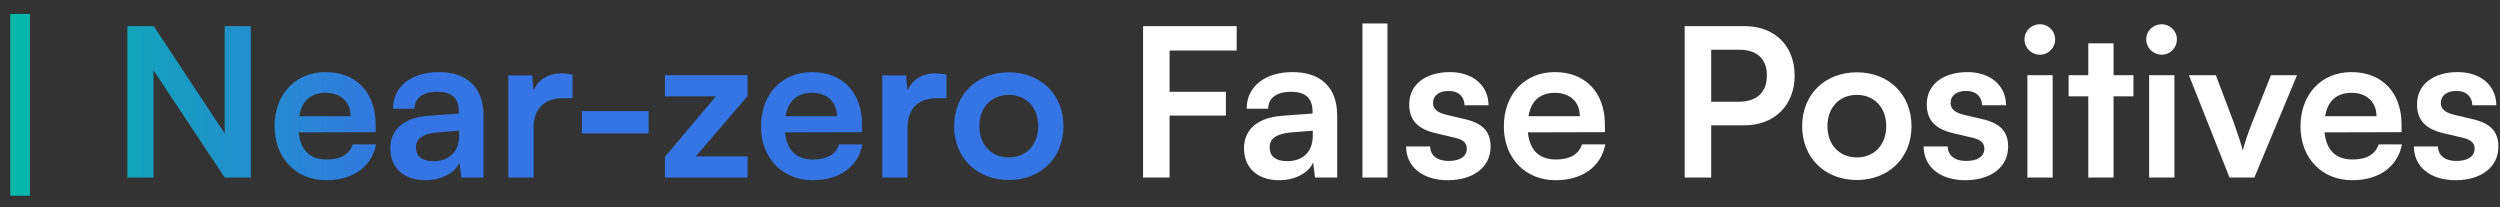
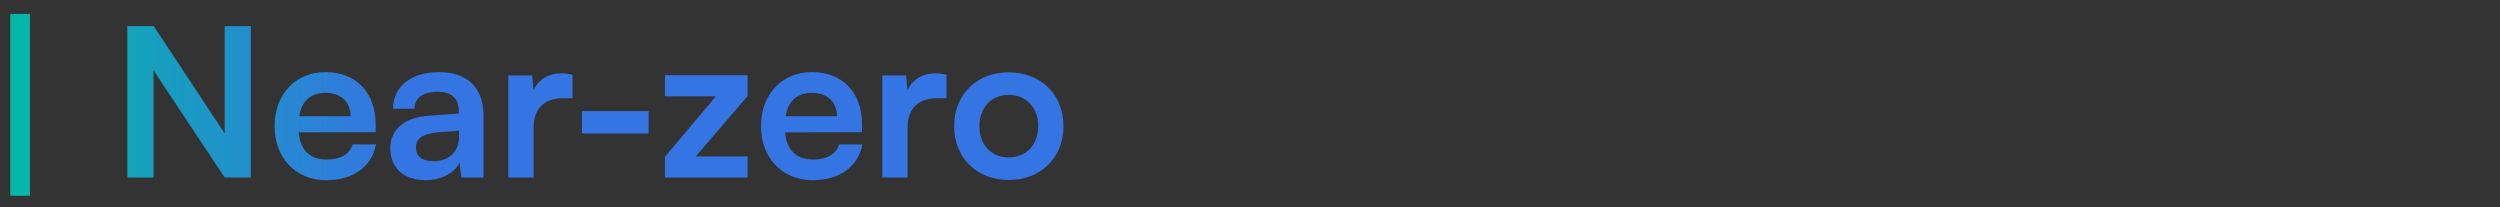
<svg xmlns="http://www.w3.org/2000/svg" width="169" height="14" viewBox="0 0 169 14" fill="none">
  <rect x="0" y="0" width="169" height="14" fill="#333333" stroke="none" />
  <path d="M0.694 13.232V0.94H2.024V13.232H0.694ZM10.375 12H8.611V1.766H10.389L15.191 9.018V1.766H16.955V12H15.191L10.375 4.748V12ZM22.062 12.182C20.004 12.182 18.562 10.684 18.562 8.542C18.562 6.372 19.976 4.874 22.006 4.874C24.078 4.874 25.394 6.26 25.394 8.416V8.934L20.186 8.948C20.312 10.166 20.956 10.782 22.09 10.782C23.028 10.782 23.644 10.418 23.84 9.76H25.422C25.128 11.272 23.868 12.182 22.062 12.182ZM22.02 6.274C21.012 6.274 20.396 6.82 20.228 7.856H23.7C23.7 6.904 23.042 6.274 22.02 6.274ZM28.75 12.182C27.28 12.182 26.384 11.328 26.384 10.026C26.384 8.752 27.308 7.954 28.947 7.828L31.018 7.674V7.52C31.018 6.582 30.459 6.204 29.59 6.204C28.582 6.204 28.023 6.624 28.023 7.352H26.567C26.567 5.854 27.799 4.874 29.674 4.874C31.537 4.874 32.684 5.882 32.684 7.8V12H31.186L31.061 10.978C30.767 11.692 29.828 12.182 28.75 12.182ZM29.311 10.894C30.36 10.894 31.032 10.264 31.032 9.2V8.836L29.59 8.948C28.526 9.046 28.12 9.396 28.12 9.956C28.12 10.586 28.541 10.894 29.311 10.894ZM38.703 5.056V6.638H38.072C36.84 6.638 36.071 7.296 36.071 8.64V12H34.362V5.098H35.972L36.071 6.106C36.364 5.42 37.023 4.958 37.947 4.958C38.184 4.958 38.422 4.986 38.703 5.056ZM39.339 9.018V7.506H43.847V9.018H39.339ZM50.536 12H44.95V10.6L48.394 6.512H44.95V5.084H50.536V6.498L47.036 10.572H50.536V12ZM54.943 12.182C52.885 12.182 51.443 10.684 51.443 8.542C51.443 6.372 52.857 4.874 54.887 4.874C56.959 4.874 58.275 6.26 58.275 8.416V8.934L53.067 8.948C53.193 10.166 53.837 10.782 54.971 10.782C55.909 10.782 56.525 10.418 56.721 9.76H58.303C58.009 11.272 56.749 12.182 54.943 12.182ZM54.901 6.274C53.893 6.274 53.277 6.82 53.109 7.856H56.581C56.581 6.904 55.923 6.274 54.901 6.274ZM63.982 5.056V6.638H63.352C62.12 6.638 61.35 7.296 61.35 8.64V12H59.642V5.098H61.252L61.35 6.106C61.644 5.42 62.302 4.958 63.226 4.958C63.464 4.958 63.702 4.986 63.982 5.056ZM64.499 8.528C64.499 6.372 66.053 4.888 68.195 4.888C70.337 4.888 71.891 6.372 71.891 8.528C71.891 10.684 70.337 12.168 68.195 12.168C66.053 12.168 64.499 10.684 64.499 8.528ZM66.207 8.528C66.207 9.788 67.019 10.642 68.195 10.642C69.371 10.642 70.183 9.788 70.183 8.528C70.183 7.268 69.371 6.414 68.195 6.414C67.019 6.414 66.207 7.268 66.207 8.528Z" fill="url(#paint0_linear_4_272)" />
-   <path d="M82.871 7.814H79.063V12H77.271V1.766H83.599V3.418H79.063V6.204H82.871V7.814ZM86.46 12.182C84.99 12.182 84.094 11.328 84.094 10.026C84.094 8.752 85.017 7.954 86.656 7.828L88.728 7.674V7.52C88.728 6.582 88.168 6.204 87.299 6.204C86.291 6.204 85.731 6.624 85.731 7.352H84.275C84.275 5.854 85.507 4.874 87.383 4.874C89.246 4.874 90.394 5.882 90.394 7.8V12H88.895L88.769 10.978C88.475 11.692 87.537 12.182 86.46 12.182ZM87.019 10.894C88.07 10.894 88.742 10.264 88.742 9.2V8.836L87.299 8.948C86.236 9.046 85.829 9.396 85.829 9.956C85.829 10.586 86.249 10.894 87.019 10.894ZM93.793 12H92.1V1.584H93.793V12ZM95.053 9.9H96.677C96.691 10.502 97.139 10.88 97.923 10.88C98.721 10.88 99.155 10.558 99.155 10.054C99.155 9.704 98.973 9.452 98.357 9.312L97.111 9.018C95.865 8.738 95.263 8.15 95.263 7.044C95.263 5.686 96.411 4.874 98.007 4.874C99.561 4.874 100.611 5.77 100.625 7.114H99.001C98.987 6.526 98.595 6.148 97.937 6.148C97.265 6.148 96.873 6.456 96.873 6.974C96.873 7.366 97.181 7.618 97.769 7.758L99.015 8.052C100.177 8.318 100.765 8.85 100.765 9.914C100.765 11.314 99.575 12.182 97.867 12.182C96.145 12.182 95.053 11.258 95.053 9.9ZM105.16 12.182C103.102 12.182 101.66 10.684 101.66 8.542C101.66 6.372 103.074 4.874 105.104 4.874C107.176 4.874 108.492 6.26 108.492 8.416V8.934L103.284 8.948C103.41 10.166 104.054 10.782 105.188 10.782C106.126 10.782 106.742 10.418 106.938 9.76H108.52C108.226 11.272 106.966 12.182 105.16 12.182ZM105.118 6.274C104.11 6.274 103.494 6.82 103.326 7.856H106.798C106.798 6.904 106.14 6.274 105.118 6.274ZM117.93 8.472H115.676V12H113.884V1.766H117.93C119.988 1.766 121.318 3.11 121.318 5.112C121.318 7.086 119.974 8.472 117.93 8.472ZM117.58 3.362H115.676V6.876H117.552C118.784 6.876 119.442 6.218 119.442 5.098C119.442 3.978 118.77 3.362 117.58 3.362ZM121.826 8.528C121.826 6.372 123.38 4.888 125.522 4.888C127.664 4.888 129.218 6.372 129.218 8.528C129.218 10.684 127.664 12.168 125.522 12.168C123.38 12.168 121.826 10.684 121.826 8.528ZM123.534 8.528C123.534 9.788 124.346 10.642 125.522 10.642C126.698 10.642 127.51 9.788 127.51 8.528C127.51 7.268 126.698 6.414 125.522 6.414C124.346 6.414 123.534 7.268 123.534 8.528ZM130.039 9.9H131.663C131.677 10.502 132.125 10.88 132.909 10.88C133.707 10.88 134.141 10.558 134.141 10.054C134.141 9.704 133.959 9.452 133.343 9.312L132.097 9.018C130.851 8.738 130.249 8.15 130.249 7.044C130.249 5.686 131.397 4.874 132.993 4.874C134.547 4.874 135.597 5.77 135.611 7.114H133.987C133.973 6.526 133.581 6.148 132.923 6.148C132.251 6.148 131.859 6.456 131.859 6.974C131.859 7.366 132.167 7.618 132.755 7.758L134.001 8.052C135.163 8.318 135.751 8.85 135.751 9.914C135.751 11.314 134.561 12.182 132.853 12.182C131.131 12.182 130.039 11.258 130.039 9.9ZM137.906 3.698C137.318 3.698 136.856 3.236 136.856 2.662C136.856 2.088 137.318 1.64 137.906 1.64C138.466 1.64 138.928 2.088 138.928 2.662C138.928 3.236 138.466 3.698 137.906 3.698ZM137.052 12V5.084H138.76V12H137.052ZM142.877 12H141.169V6.512H139.839V5.084H141.169V2.928H142.877V5.084H144.221V6.512H142.877V12ZM146.136 3.698C145.548 3.698 145.086 3.236 145.086 2.662C145.086 2.088 145.548 1.64 146.136 1.64C146.696 1.64 147.158 2.088 147.158 2.662C147.158 3.236 146.696 3.698 146.136 3.698ZM145.282 12V5.084H146.99V12H145.282ZM150.715 12L147.971 5.084H149.791L150.995 8.262C151.289 9.088 151.527 9.802 151.611 10.18C151.709 9.746 151.961 9.018 152.255 8.262L153.515 5.084H155.279L152.395 12H150.715ZM159.013 12.182C156.955 12.182 155.513 10.684 155.513 8.542C155.513 6.372 156.927 4.874 158.957 4.874C161.029 4.874 162.345 6.26 162.345 8.416V8.934L157.137 8.948C157.263 10.166 157.907 10.782 159.041 10.782C159.979 10.782 160.595 10.418 160.791 9.76H162.373C162.079 11.272 160.819 12.182 159.013 12.182ZM158.971 6.274C157.963 6.274 157.347 6.82 157.179 7.856H160.651C160.651 6.904 159.993 6.274 158.971 6.274ZM163.18 9.9H164.804C164.818 10.502 165.266 10.88 166.05 10.88C166.848 10.88 167.282 10.558 167.282 10.054C167.282 9.704 167.1 9.452 166.484 9.312L165.238 9.018C163.992 8.738 163.39 8.15 163.39 7.044C163.39 5.686 164.538 4.874 166.134 4.874C167.688 4.874 168.738 5.77 168.752 7.114H167.128C167.114 6.526 166.722 6.148 166.064 6.148C165.392 6.148 165 6.456 165 6.974C165 7.366 165.308 7.618 165.896 7.758L167.142 8.052C168.304 8.318 168.892 8.85 168.892 9.914C168.892 11.314 167.702 12.182 165.994 12.182C164.272 12.182 163.18 11.258 163.18 9.9Z" fill="white" />
  <defs>
    <linearGradient id="paint0_linear_4_272" x1="-1" y1="6.5" x2="170" y2="6.5" gradientUnits="userSpaceOnUse">
      <stop stop-color="#00BDA5" />
      <stop offset="0.163" stop-color="#3574E3" />
    </linearGradient>
  </defs>
</svg>